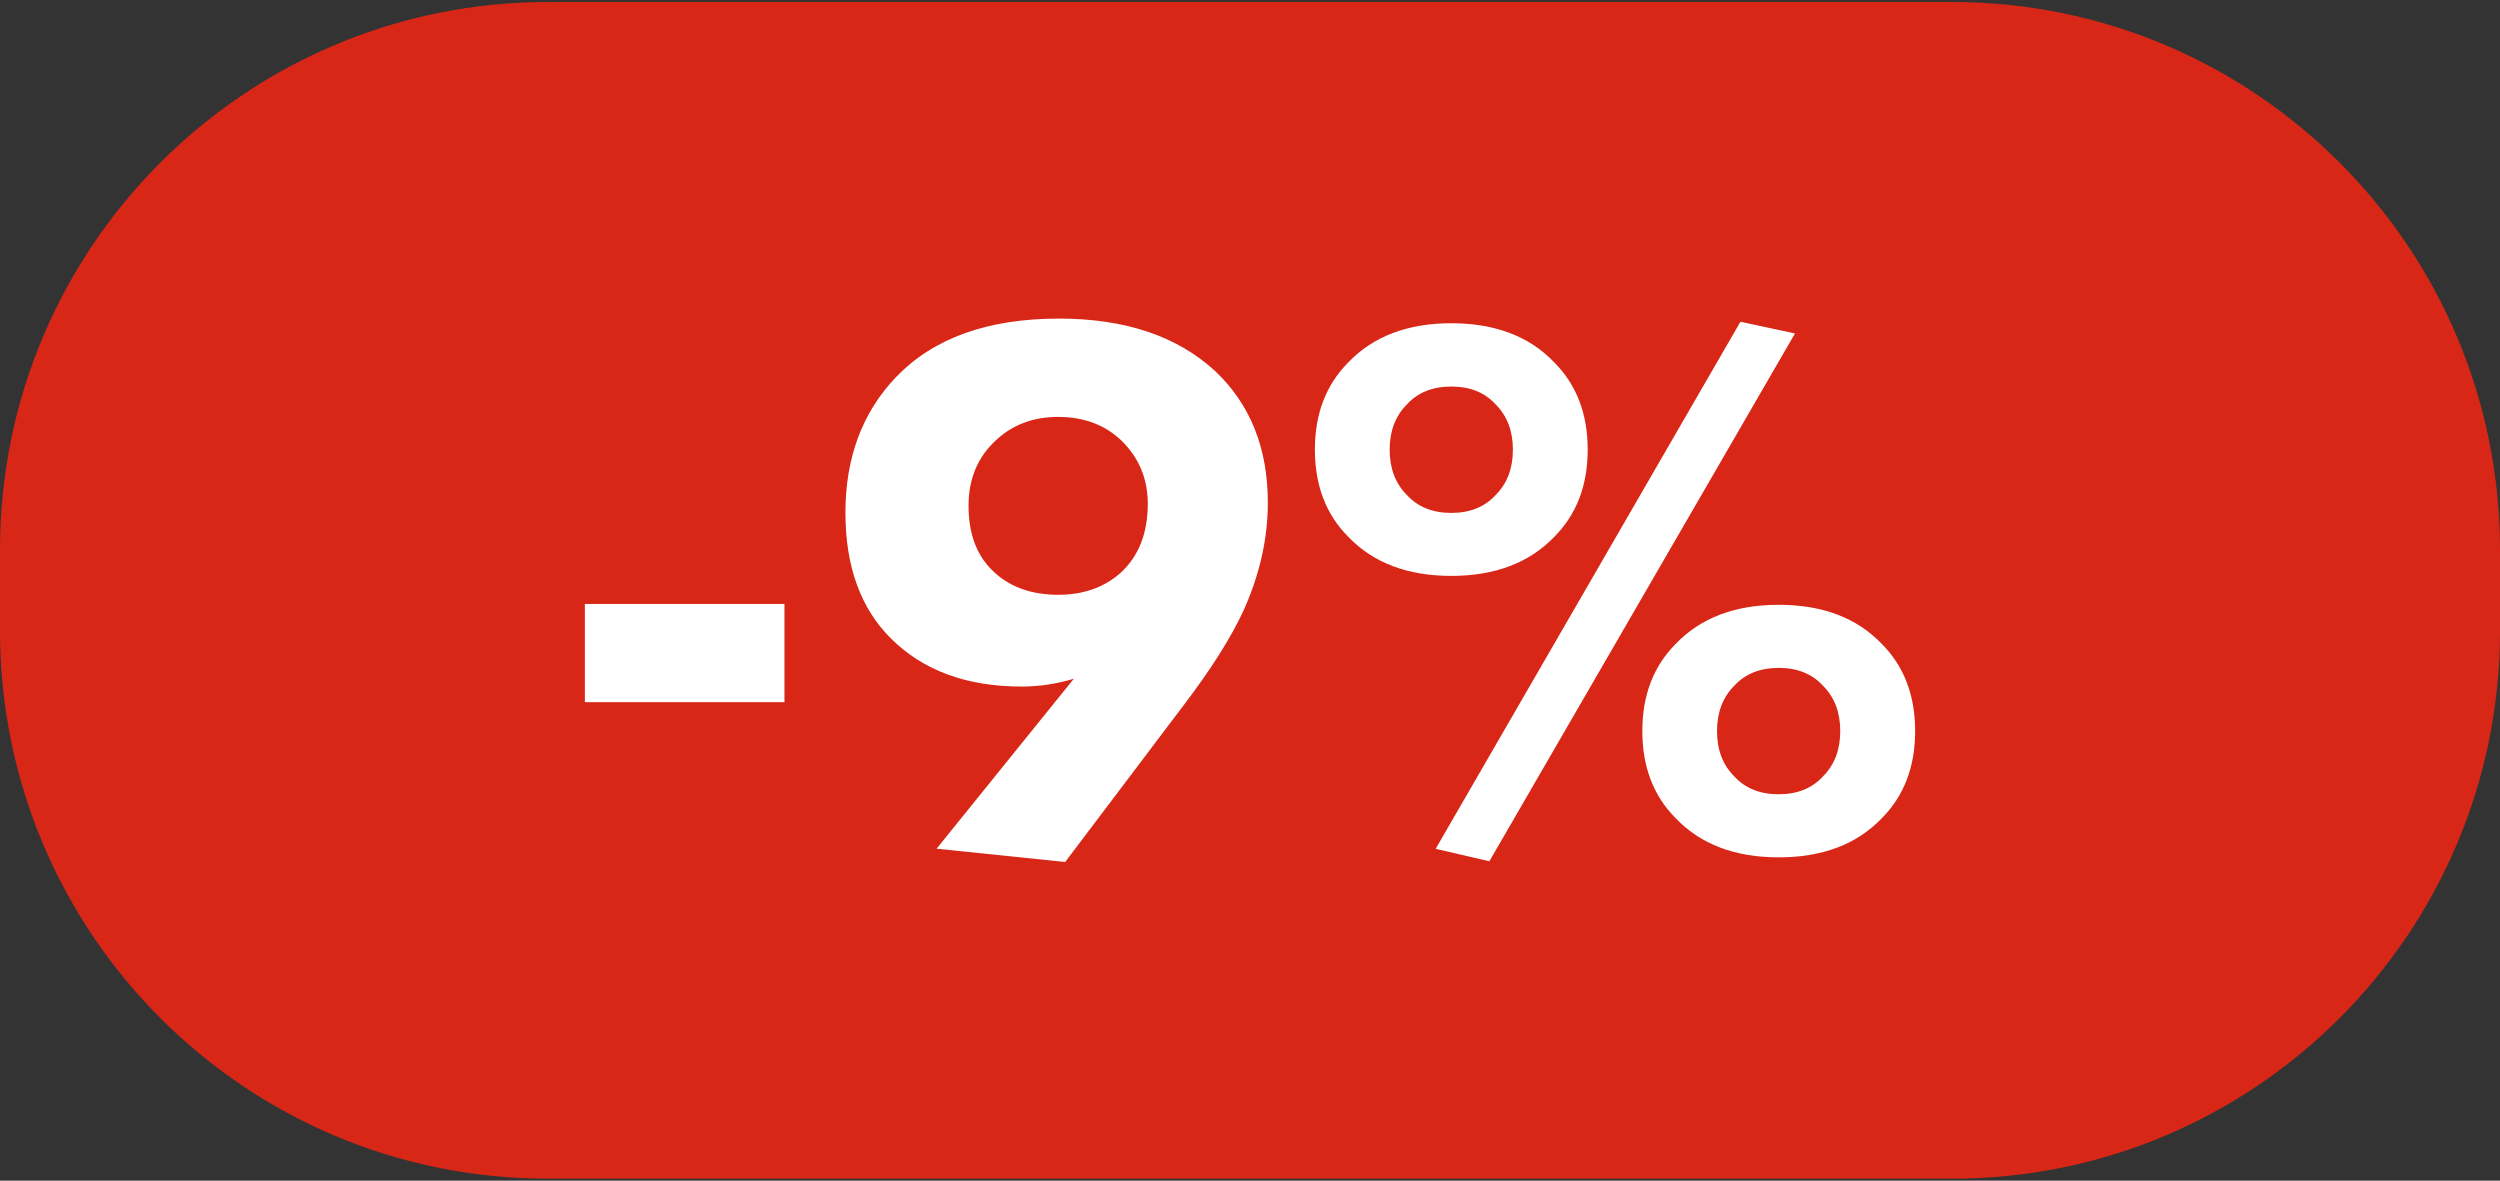
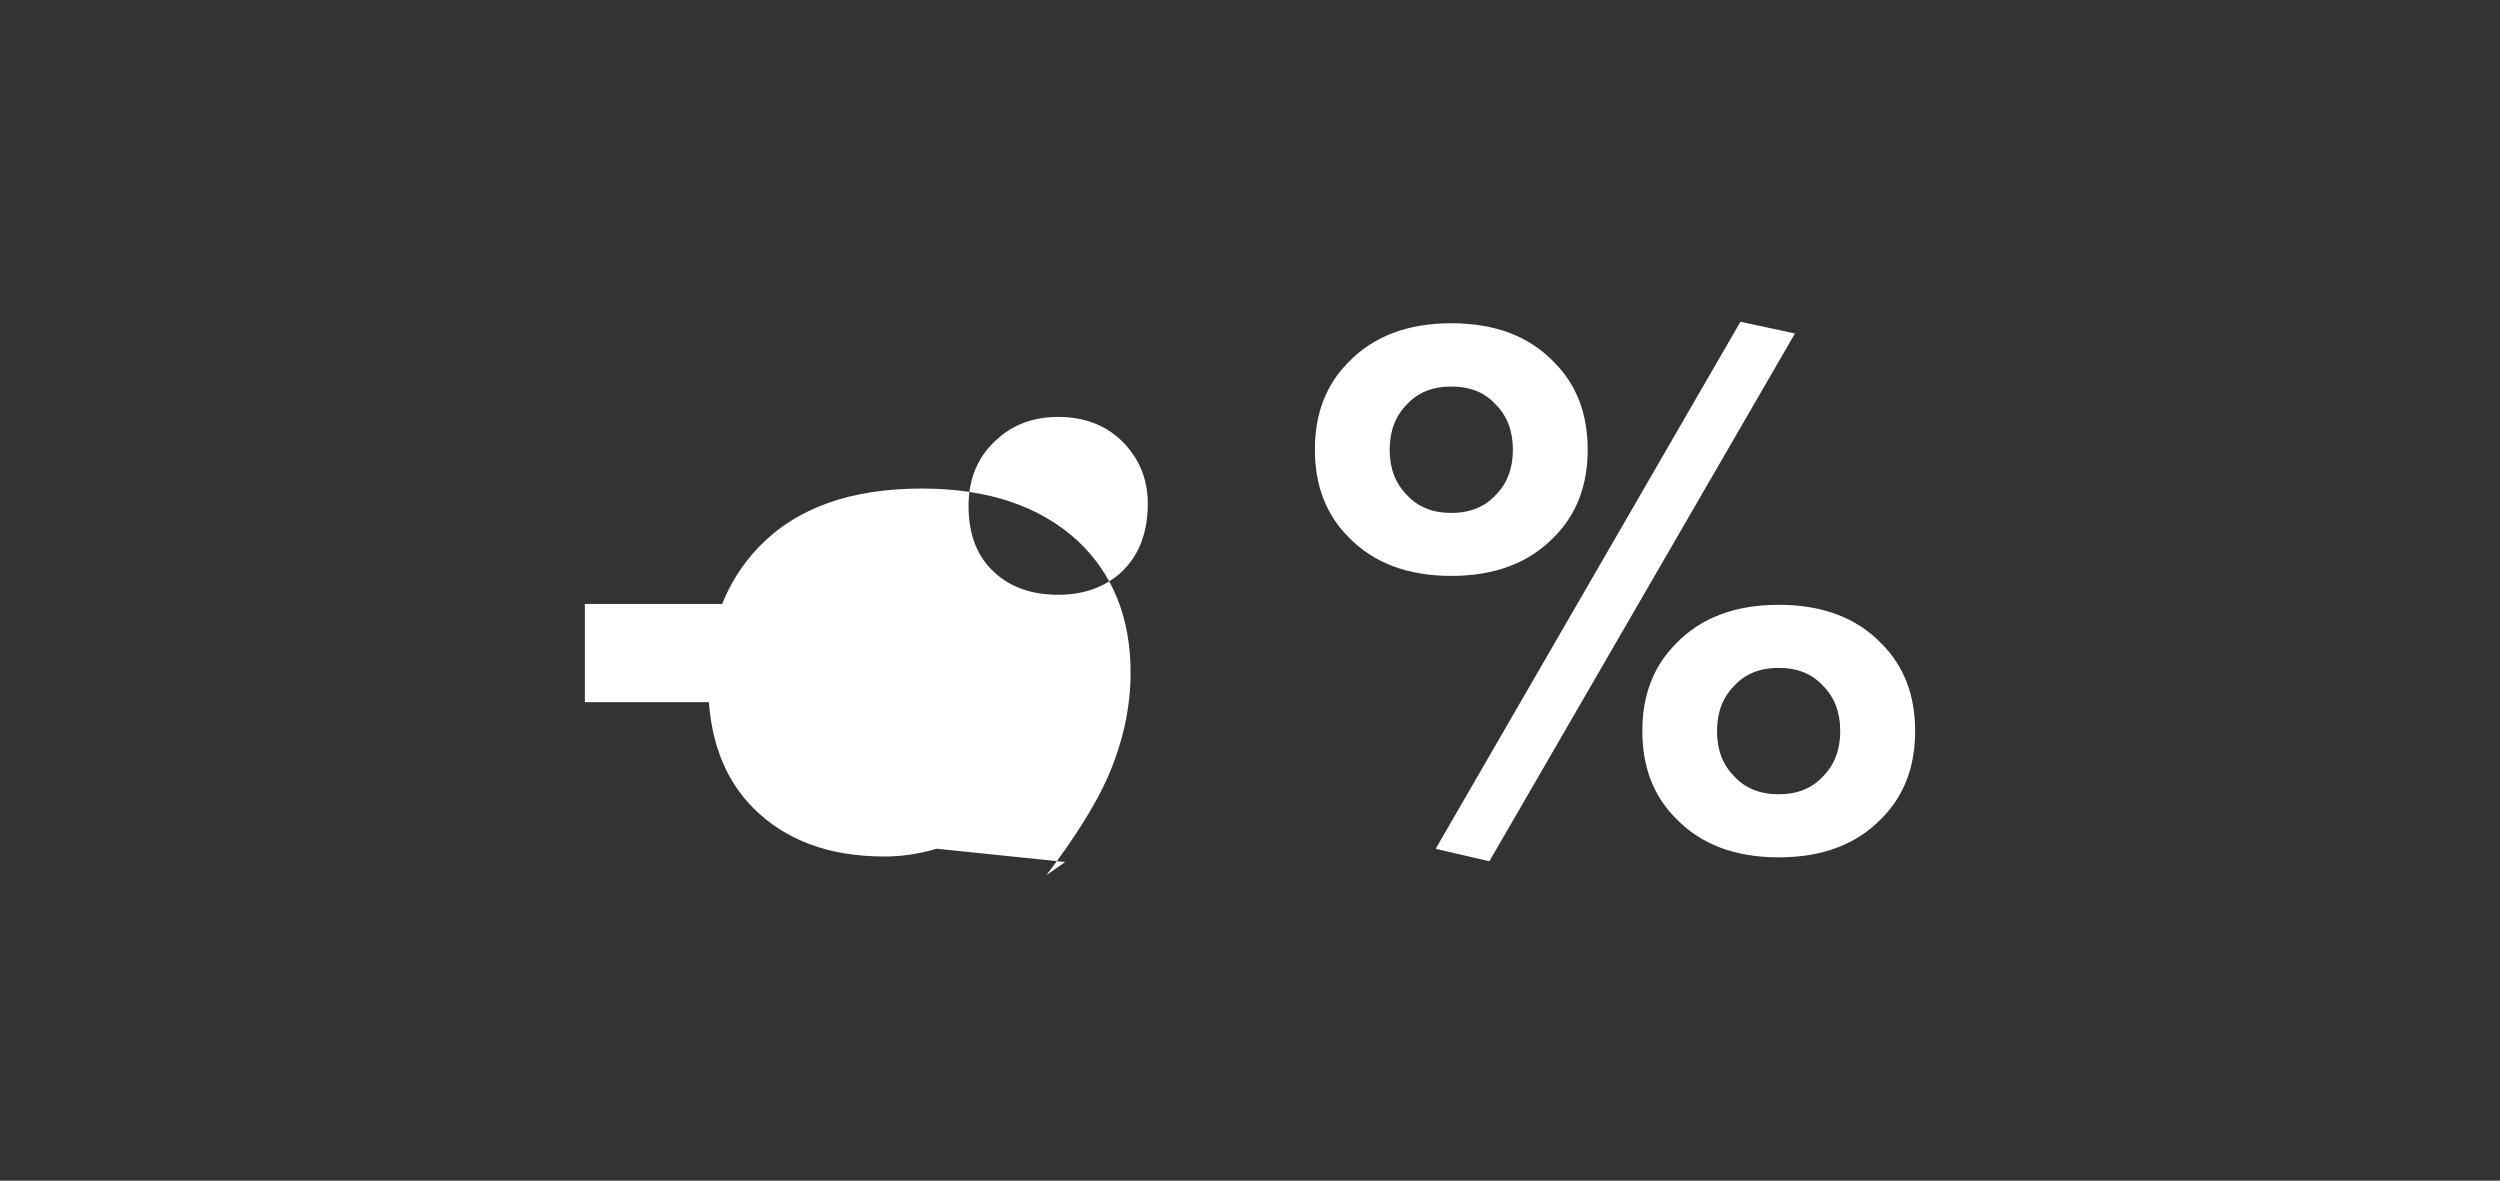
<svg xmlns="http://www.w3.org/2000/svg" version="1.1" id="Слой_1" x="0px" y="0px" width="2369.8px" height="1119.2px" viewBox="0 0 2369.8 1119.2" style="enable-background:new 0 0 2369.8 1119.2;" xml:space="preserve">
  <rect x="0" y="0" width="2369.8" height="1119.2" fill="#333333" stroke="none" />
  <style type="text/css"> .st0{fill:#D92717;} .st1{fill:#FFFFFF;} </style>
-   <path class="st0" d="M1850.4,1117.3h-1331C232.5,1117.3,0,884.8,0,597.9v-76.6C0,234.5,232.5,1.9,519.4,1.9h1331 c286.8,0,519.4,232.5,519.4,519.4v76.6C2369.8,884.8,2137.2,1117.3,1850.4,1117.3z" />
  <g>
    <path class="st1" d="M554.4,665.6v-93.1h189.2v93.1H554.4z" />
-     <path class="st1" d="M1009.7,817.1l-121.9-12.6l130.1-161.1c-16.3,4.9-32.8,7.4-49.5,7.4c-52.2,0-93.6-15.3-124.1-45.8 c-28.6-28.6-42.9-68.2-42.9-119c0-52.2,16-95.1,48-128.6c35.5-36.9,86.9-55.4,154.4-55.4c62.6,0,111.8,16.5,147.8,49.5 c33.5,31.5,50.2,73.2,50.2,124.9c0,33.5-7.4,67-22.2,100.5c-11.8,26.1-31,56.7-57.6,91.6L1009.7,817.1z M1003.1,395.2 c-23.7,0-43.4,7.4-59.1,22.2c-17.2,15.8-25.9,36.5-25.9,62.1c0,27.6,8.4,48.8,25.1,63.6c15.3,13.8,35.2,20.7,59.9,20.7 c24.1,0,44.1-7.1,59.8-21.4c16.8-15.8,25.1-37.4,25.1-65c0-23.6-8.4-43.6-25.1-59.9C1047.2,402.6,1027.2,395.2,1003.1,395.2z" />
+     <path class="st1" d="M1009.7,817.1l-121.9-12.6c-16.3,4.9-32.8,7.4-49.5,7.4c-52.2,0-93.6-15.3-124.1-45.8 c-28.6-28.6-42.9-68.2-42.9-119c0-52.2,16-95.1,48-128.6c35.5-36.9,86.9-55.4,154.4-55.4c62.6,0,111.8,16.5,147.8,49.5 c33.5,31.5,50.2,73.2,50.2,124.9c0,33.5-7.4,67-22.2,100.5c-11.8,26.1-31,56.7-57.6,91.6L1009.7,817.1z M1003.1,395.2 c-23.7,0-43.4,7.4-59.1,22.2c-17.2,15.8-25.9,36.5-25.9,62.1c0,27.6,8.4,48.8,25.1,63.6c15.3,13.8,35.2,20.7,59.9,20.7 c24.1,0,44.1-7.1,59.8-21.4c16.8-15.8,25.1-37.4,25.1-65c0-23.6-8.4-43.6-25.1-59.9C1047.2,402.6,1027.2,395.2,1003.1,395.2z" />
    <path class="st1" d="M1505,426.2c0,34-10.6,61.6-31.8,82.8c-23.7,24.6-56.2,36.9-97.5,36.9s-73.9-12.3-97.5-36.9 c-21.2-21.2-31.8-48.8-31.8-82.8s10.6-61.6,31.8-82.8c23.6-24.6,56.2-37,97.5-37s73.9,12.3,97.5,37 C1494.4,364.6,1505,392.2,1505,426.2z M1375.7,366.4c-17.7,0-31.8,5.7-42.1,17c-10.8,10.8-16.3,25.1-16.3,42.9 c0,17.7,5.4,32,16.3,42.9c10.3,11.3,24.4,17,42.1,17s31.8-5.7,42.1-17c10.8-10.8,16.3-25.1,16.3-42.9c0-17.7-5.4-32-16.3-42.9 C1407.5,372,1393.4,366.4,1375.7,366.4z M1360.9,804.6L1649.8,305l51.7,11.1l-289.7,500.3L1360.9,804.6z M1815.4,693 c0,34-10.6,61.6-31.8,82.8c-23.6,24.6-56.2,36.9-97.5,36.9c-41.4,0-73.9-12.3-97.5-36.9c-21.2-21.2-31.8-48.8-31.8-82.8 c0-34,10.6-61.6,31.8-82.8c23.6-24.6,56.2-36.9,97.5-36.9c41.4,0,73.9,12.3,97.5,36.9C1804.8,631.4,1815.4,659,1815.4,693z M1686,633.1c-17.7,0-31.8,5.7-42.1,17c-10.8,10.8-16.3,25.1-16.3,42.9s5.4,32,16.3,42.9c10.3,11.3,24.4,17,42.1,17 s31.8-5.7,42.1-17c10.8-10.8,16.3-25.1,16.3-42.9s-5.4-32-16.3-42.9C1717.8,638.8,1703.8,633.1,1686,633.1z" />
  </g>
</svg>